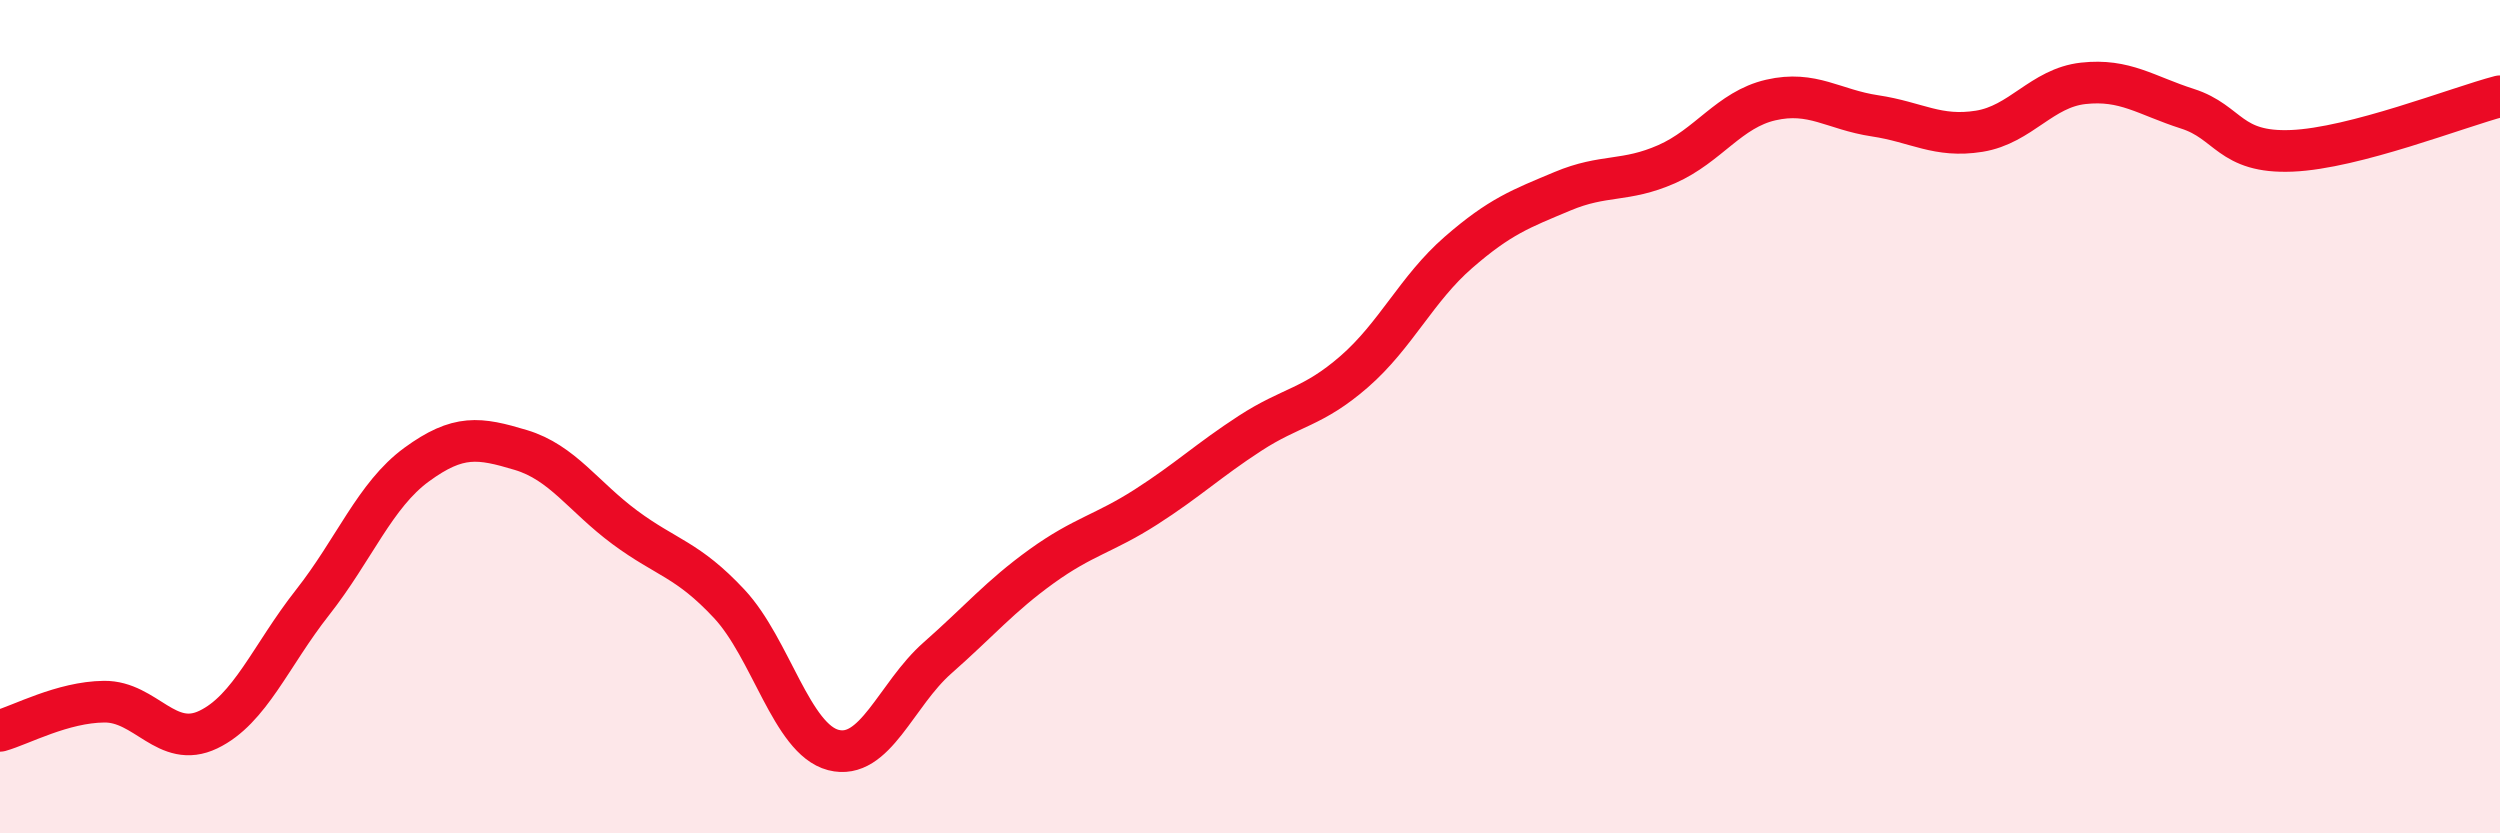
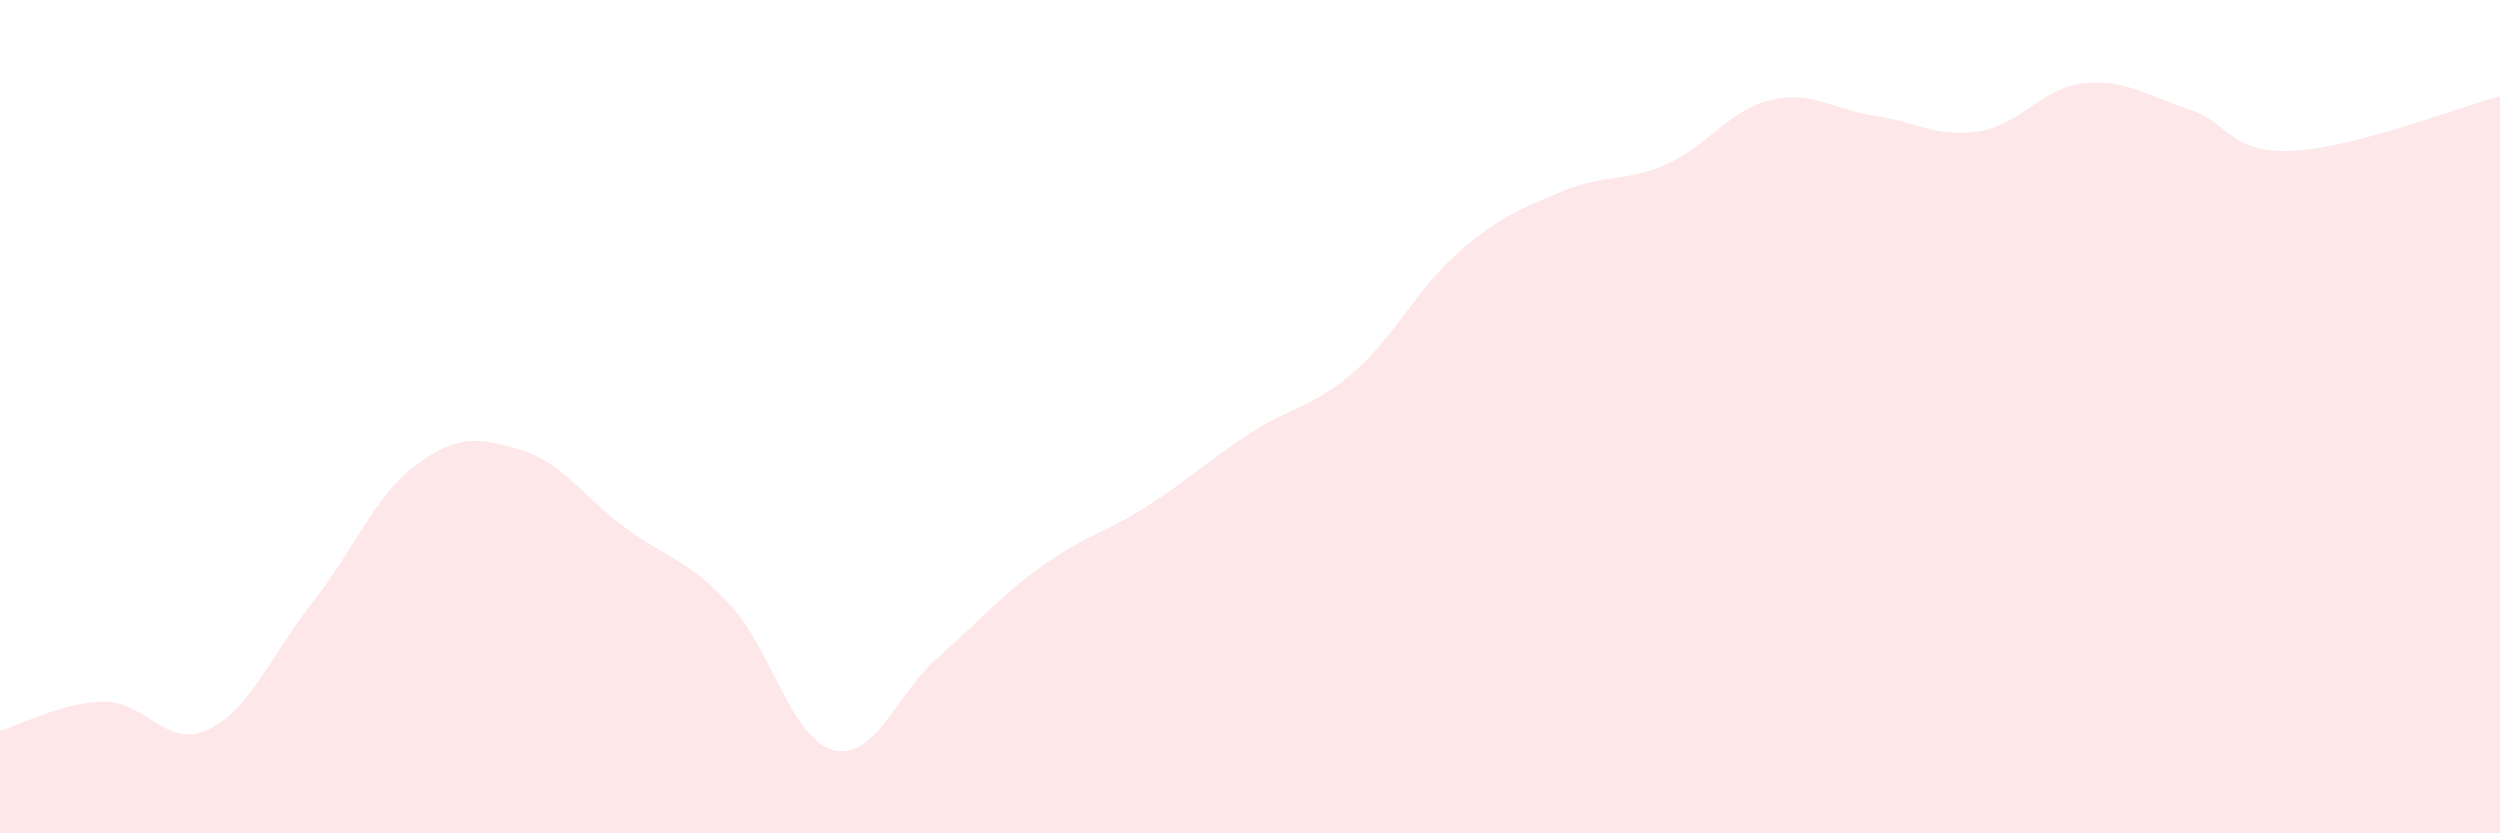
<svg xmlns="http://www.w3.org/2000/svg" width="60" height="20" viewBox="0 0 60 20">
  <path d="M 0,17.54 C 0.5,17.4 1.5,16.85 2.5,16.84 C 3.5,16.83 4,17.99 5,17.51 C 6,17.03 6.5,15.73 7.5,14.46 C 8.5,13.19 9,11.88 10,11.15 C 11,10.42 11.5,10.5 12.5,10.8 C 13.5,11.1 14,11.92 15,12.66 C 16,13.4 16.5,13.42 17.5,14.49 C 18.5,15.56 19,17.74 20,18 C 21,18.26 21.5,16.67 22.5,15.79 C 23.5,14.91 24,14.31 25,13.59 C 26,12.87 26.5,12.81 27.5,12.17 C 28.5,11.53 29,11.05 30,10.4 C 31,9.75 31.5,9.79 32.5,8.92 C 33.5,8.05 34,6.93 35,6.06 C 36,5.19 36.5,5.01 37.5,4.59 C 38.5,4.17 39,4.38 40,3.94 C 41,3.5 41.5,2.63 42.5,2.4 C 43.5,2.17 44,2.63 45,2.78 C 46,2.93 46.5,3.31 47.5,3.15 C 48.5,2.99 49,2.11 50,2 C 51,1.89 51.5,2.29 52.5,2.61 C 53.5,2.93 53.5,3.68 55,3.62 C 56.5,3.56 59,2.57 60,2.31L60 20L0 20Z" fill="#EB0A25" opacity="0.1" stroke-linecap="round" stroke-linejoin="round" />
-   <path d="M 0,17.54 C 0.5,17.4 1.5,16.85 2.5,16.84 C 3.5,16.83 4,17.99 5,17.51 C 6,17.03 6.5,15.73 7.5,14.46 C 8.5,13.19 9,11.88 10,11.15 C 11,10.42 11.5,10.5 12.5,10.8 C 13.5,11.1 14,11.92 15,12.66 C 16,13.4 16.5,13.42 17.5,14.49 C 18.5,15.56 19,17.74 20,18 C 21,18.26 21.5,16.67 22.5,15.79 C 23.5,14.91 24,14.31 25,13.59 C 26,12.87 26.5,12.81 27.5,12.17 C 28.5,11.53 29,11.05 30,10.4 C 31,9.75 31.5,9.79 32.5,8.92 C 33.5,8.05 34,6.93 35,6.06 C 36,5.19 36.5,5.01 37.5,4.59 C 38.5,4.17 39,4.38 40,3.94 C 41,3.5 41.5,2.63 42.5,2.4 C 43.5,2.17 44,2.63 45,2.78 C 46,2.93 46.5,3.31 47.5,3.15 C 48.5,2.99 49,2.11 50,2 C 51,1.89 51.5,2.29 52.5,2.61 C 53.5,2.93 53.5,3.68 55,3.62 C 56.5,3.56 59,2.57 60,2.31" stroke="#EB0A25" stroke-width="1" fill="none" stroke-linecap="round" stroke-linejoin="round" />
</svg>